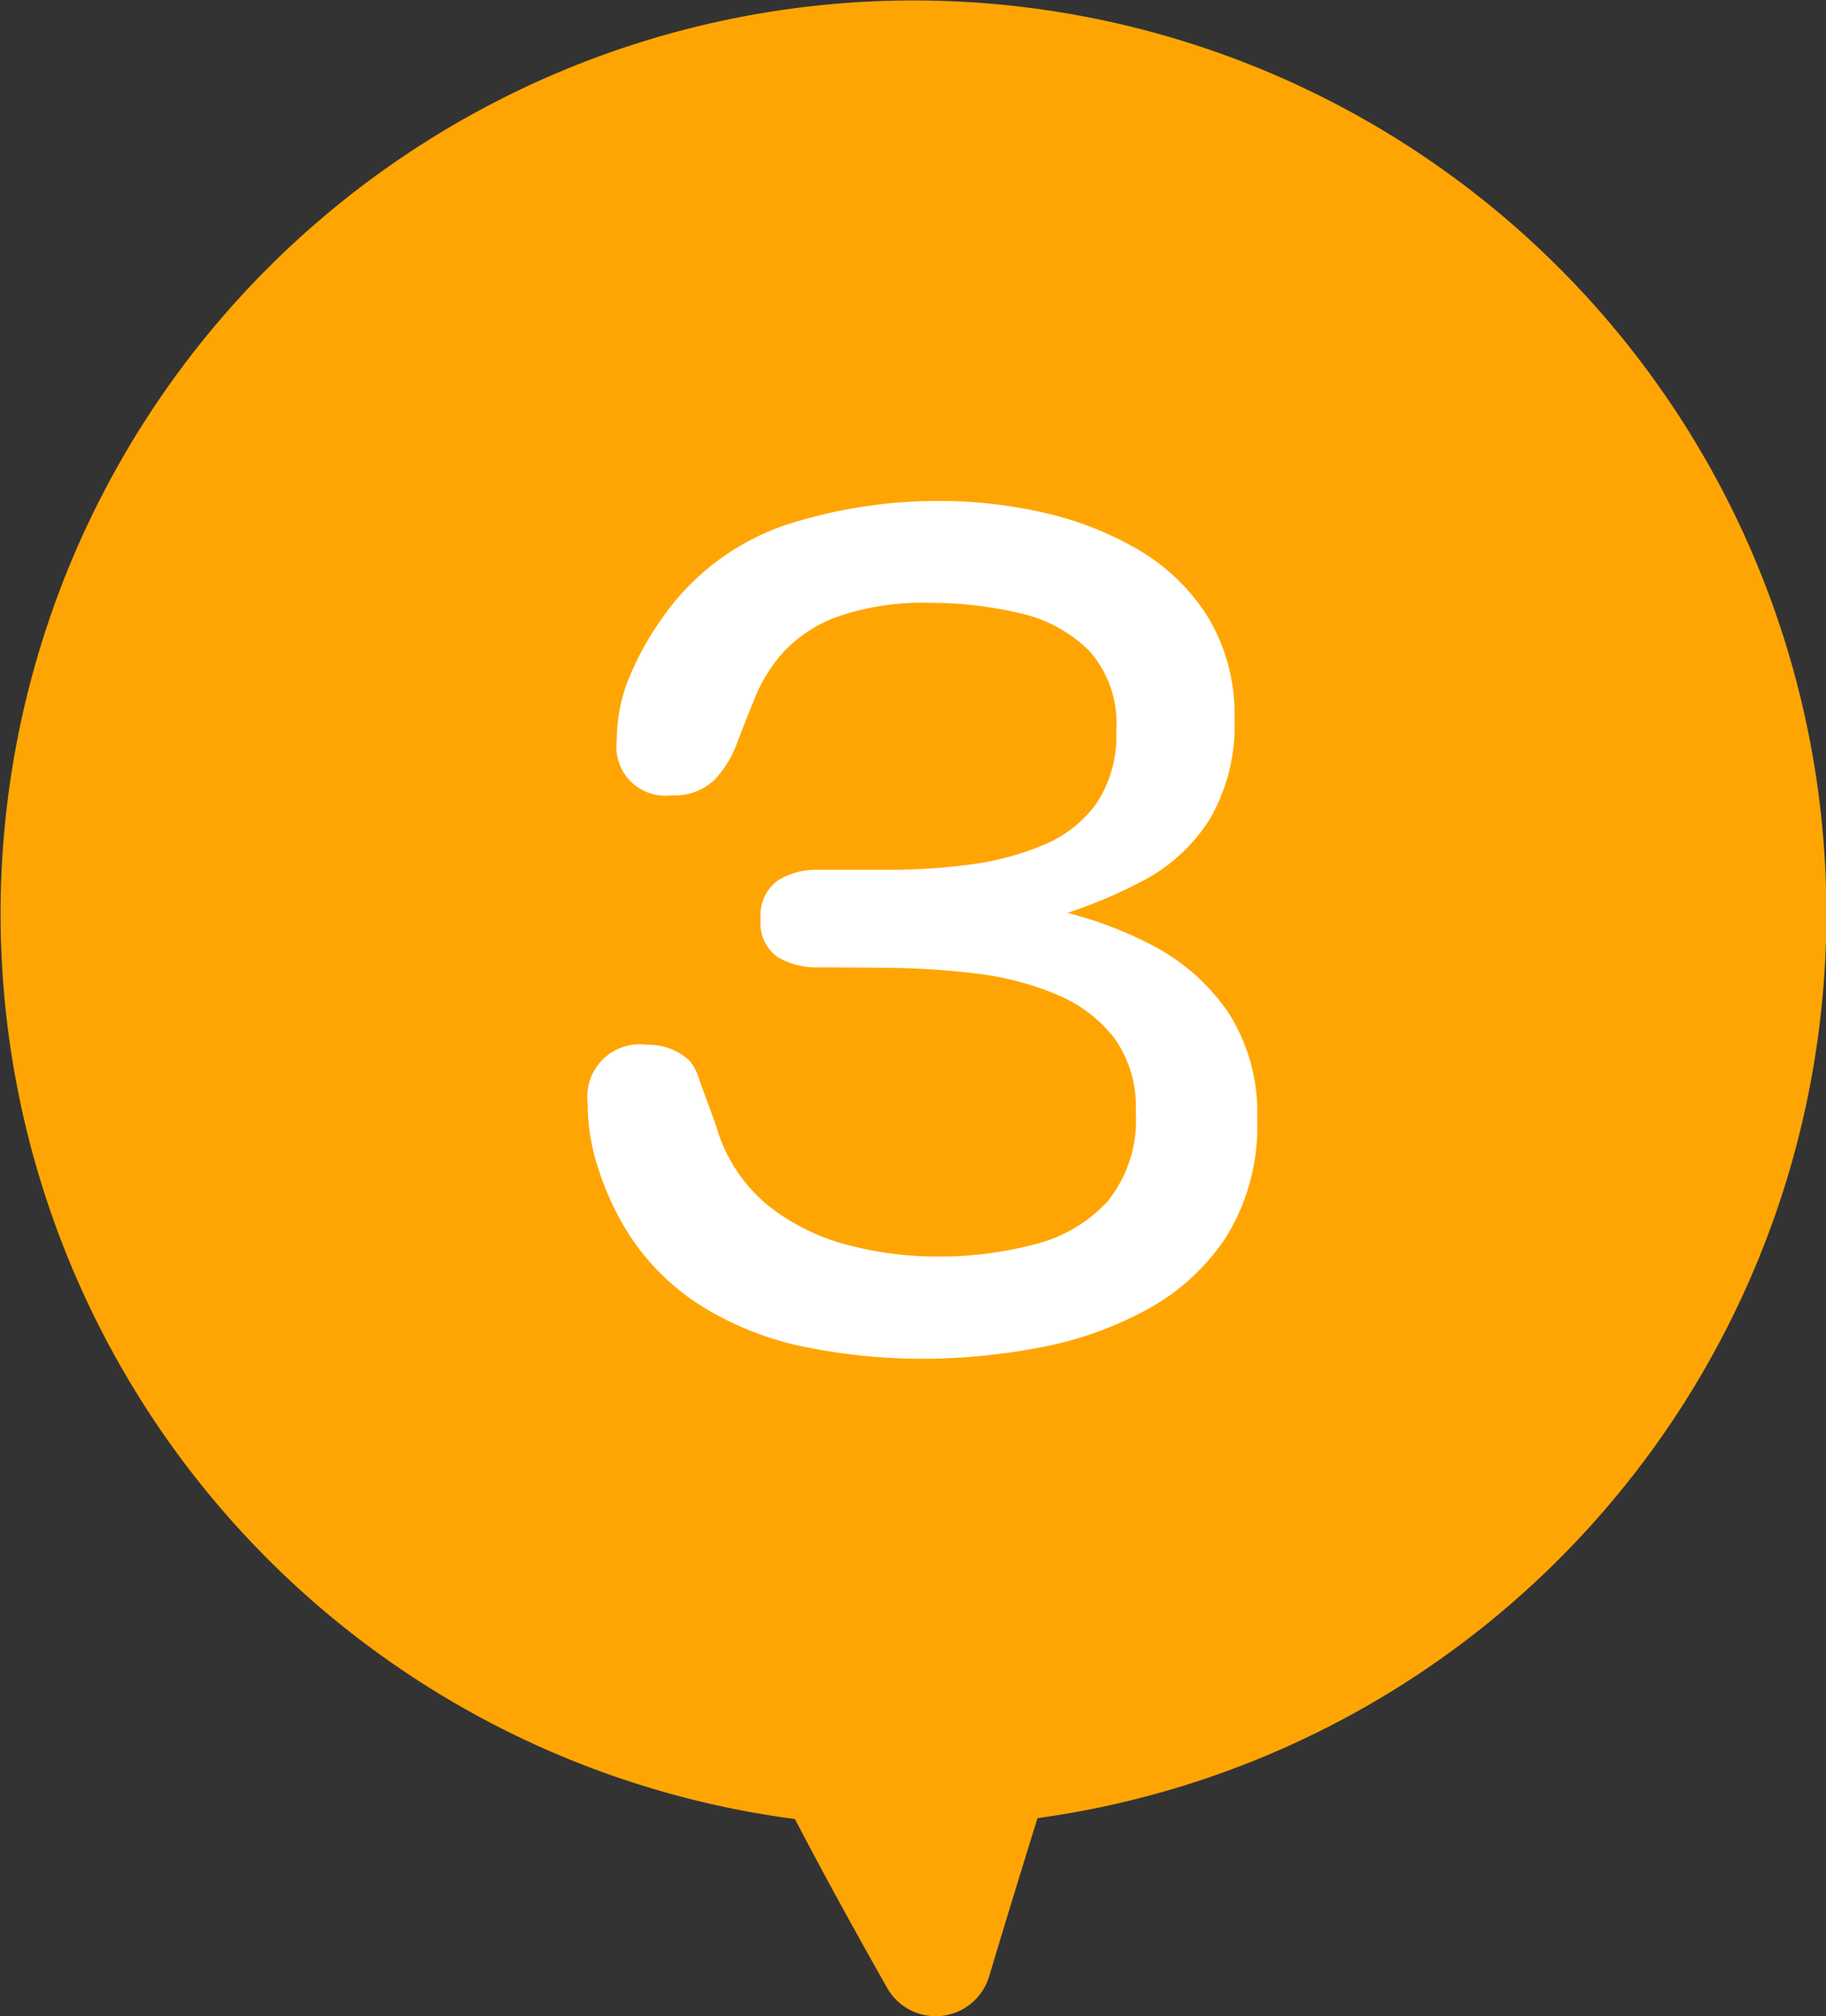
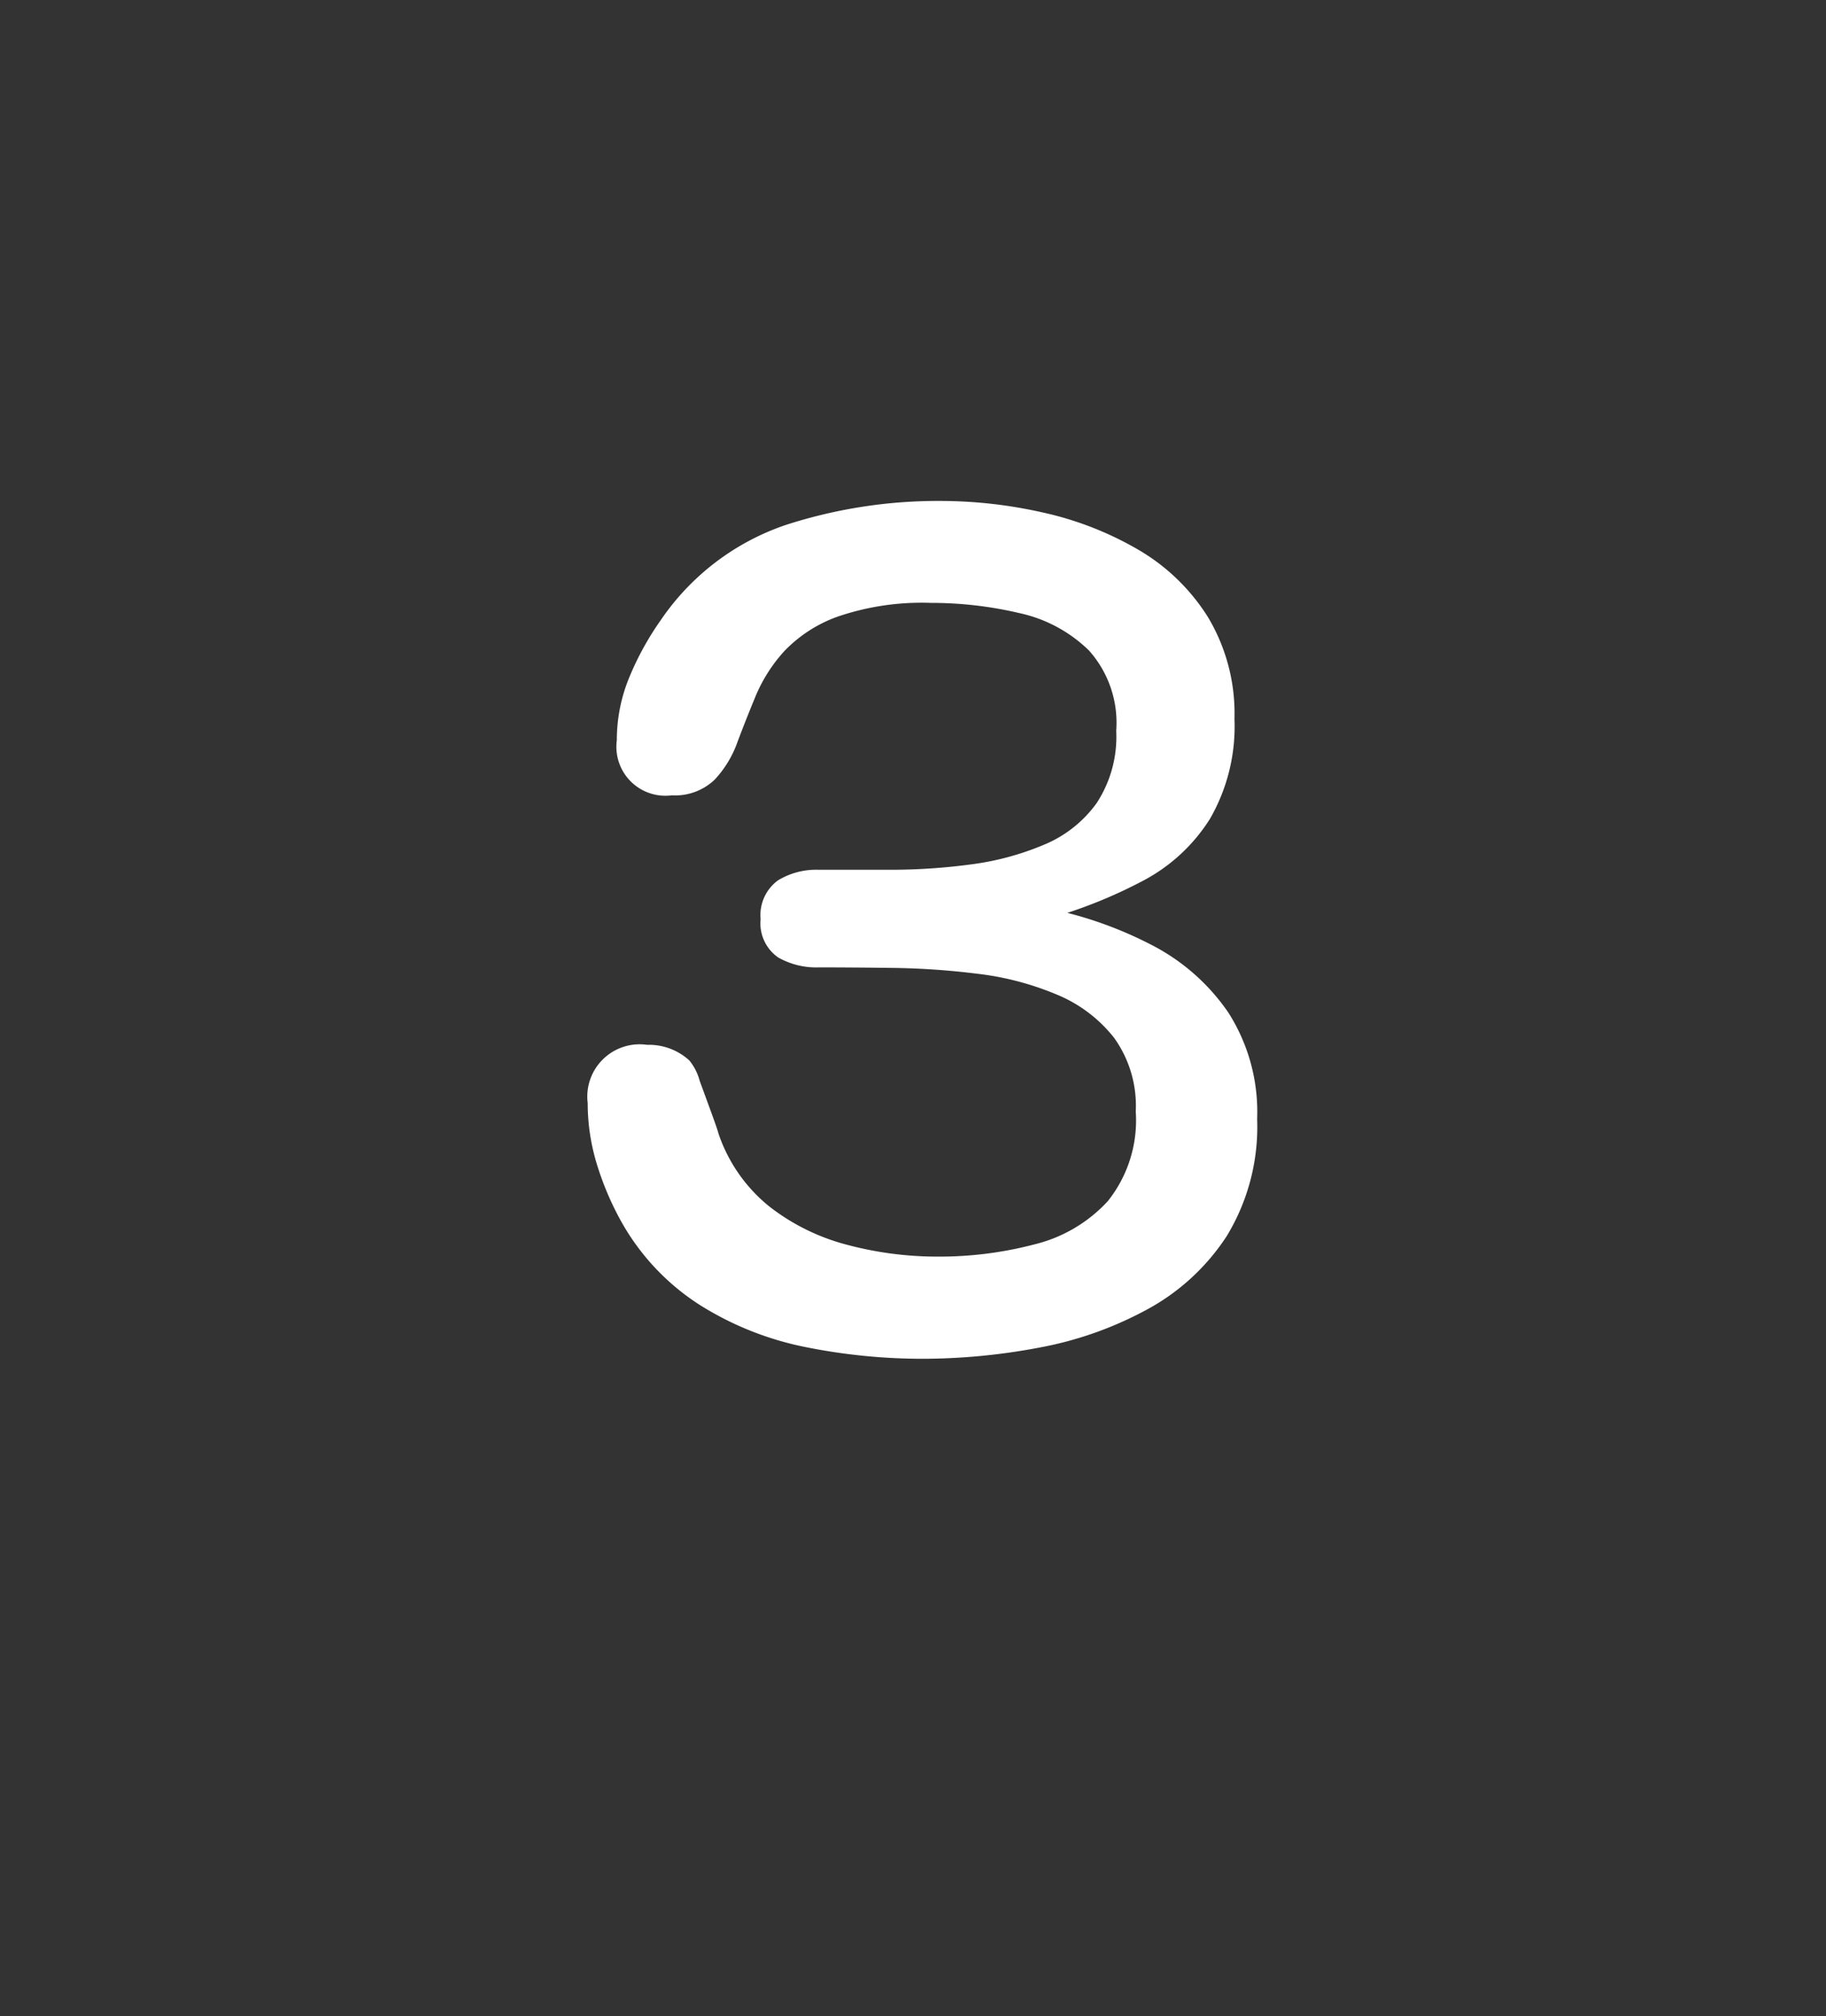
<svg xmlns="http://www.w3.org/2000/svg" width="54.438" height="60.106" viewBox="0 0 54.438 60.106">
  <rect x="0" y="0" width="54.438" height="60.106" fill="#333333" stroke="none" />
  <defs>
    <clipPath id="clip-path">
      <rect id="長方形_1141" data-name="長方形 1141" width="54.438" height="60.106" fill="#ffa503" />
    </clipPath>
  </defs>
  <g id="グループ_1643" data-name="グループ 1643" transform="translate(-1361.278 -1381.243)">
    <g id="グループ_1491" data-name="グループ 1491" transform="translate(1361.278 1381.243)">
      <g id="グループ_1478" data-name="グループ 1478" clip-path="url(#clip-path)">
-         <path id="パス_4020" data-name="パス 4020" d="M36.229,1.54A27.223,27.223,0,1,0,23.7,54.228c.846,1.633,1.871,3.484,2.747,5.033a1.663,1.663,0,0,0,3.04-.338c.439-1.459.956-3.157,1.445-4.722a27.223,27.223,0,0,0,5.3-52.66" transform="translate(0 0)" fill="#ffa503" />
-       </g>
+         </g>
    </g>
    <path id="パス_4272" data-name="パス 4272" d="M16.5.1a17.539,17.539,0,0,1-3.416-.338A9.205,9.205,0,0,1,9.942-1.482,6.857,6.857,0,0,1,7.605-4a8.665,8.665,0,0,1-.677-1.627A6.044,6.044,0,0,1,6.671-7.38,1.41,1.41,0,0,1,8.282-8.959a1.637,1.637,0,0,1,1.16.419,1.462,1.462,0,0,1,.274.548l.354.967q.177.483.209.612a4.891,4.891,0,0,0,1.563,2.24A6.526,6.526,0,0,0,14.228-3a10.584,10.584,0,0,0,2.723.354,11.308,11.308,0,0,0,2.933-.371A4.527,4.527,0,0,0,22.14-4.351a4.006,4.006,0,0,0,.87-2.771,3.623,3.623,0,0,0-.677-2.288,4.365,4.365,0,0,0-1.772-1.337,8.845,8.845,0,0,0-2.385-.628,22.88,22.88,0,0,0-2.546-.177q-1.257-.016-2.224-.016a2.14,2.14,0,0,1-1.128-.274,1.089,1.089,0,0,1-.451-1.015,1.131,1.131,0,0,1,.451-1.031,2.046,2.046,0,0,1,1.128-.29h2.159a18.149,18.149,0,0,0,2.4-.161,8.456,8.456,0,0,0,2.224-.6,3.8,3.8,0,0,0,1.627-1.289,3.76,3.76,0,0,0,.612-2.24,3.384,3.384,0,0,0-.854-2.5,4.4,4.4,0,0,0-2.159-1.16,11.6,11.6,0,0,0-2.659-.306,7.9,7.9,0,0,0-2.836.419,4.274,4.274,0,0,0-1.644,1.063,4.816,4.816,0,0,0-.886,1.386q-.306.741-.548,1.386a3.062,3.062,0,0,1-.645,1.063,1.557,1.557,0,0,1-1.176.419,1.31,1.31,0,0,1-1.482-1.482,4.756,4.756,0,0,1,.371-1.853,8.605,8.605,0,0,1,.918-1.66,7.222,7.222,0,0,1,3.642-2.771,14.576,14.576,0,0,1,4.576-.709,13.714,13.714,0,0,1,3,.338,9.708,9.708,0,0,1,2.788,1.08,5.883,5.883,0,0,1,2.046,1.966,5.44,5.44,0,0,1,.773,2.965,5.371,5.371,0,0,1-.709,2.9,5.09,5.09,0,0,1-1.934,1.789,14.2,14.2,0,0,1-2.771,1.112,11.608,11.608,0,0,1,3.045,1.08,6.061,6.061,0,0,1,2.208,1.95A5.359,5.359,0,0,1,26.329-6.9a6.116,6.116,0,0,1-.886,3.416,6.407,6.407,0,0,1-2.336,2.143A10.7,10.7,0,0,1,19.932-.226,18.645,18.645,0,0,1,16.5.1Z" transform="translate(1372.278 1421.5)" fill="#fff" stroke="#fff" stroke-width="0.3" />
  </g>
</svg>